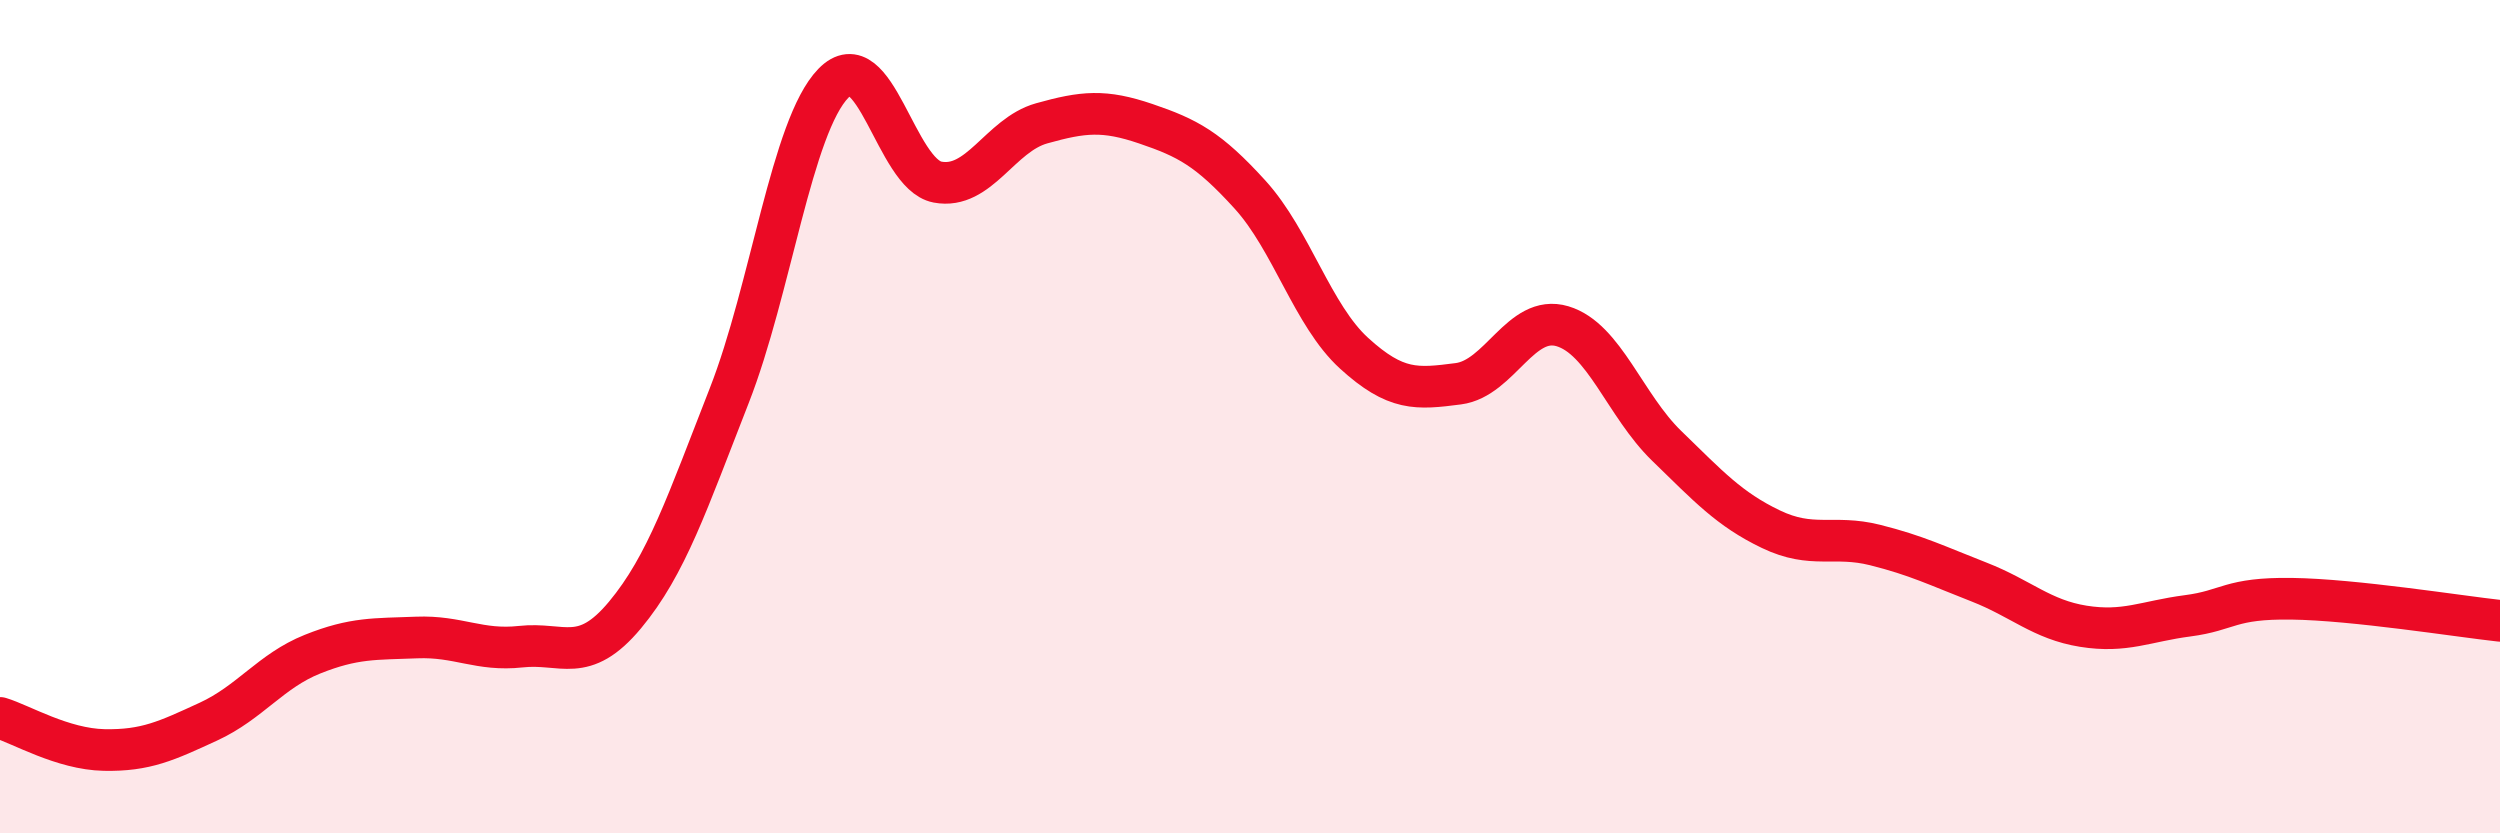
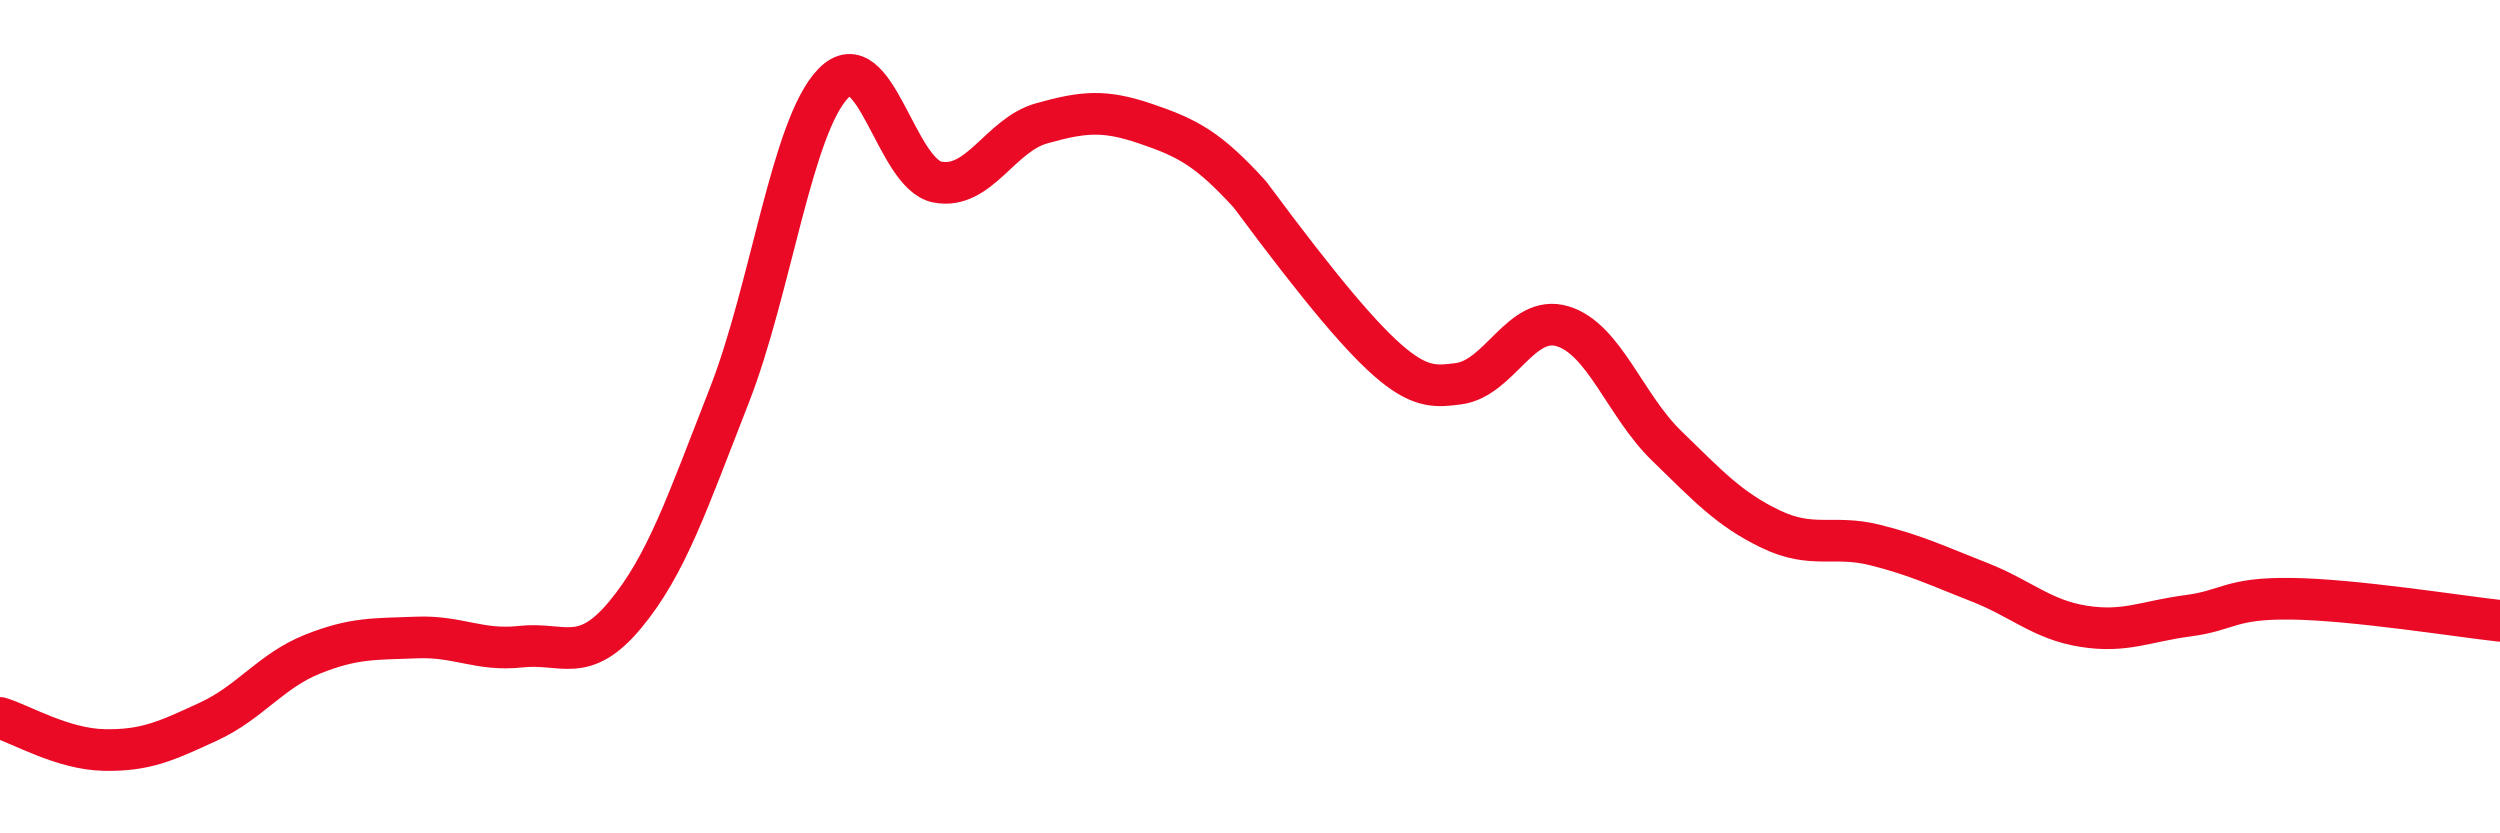
<svg xmlns="http://www.w3.org/2000/svg" width="60" height="20" viewBox="0 0 60 20">
-   <path d="M 0,17.23 C 0.5,17.38 1.5,17.98 2.5,18 C 3.5,18.02 4,17.78 5,17.32 C 6,16.86 6.5,16.1 7.5,15.7 C 8.5,15.3 9,15.34 10,15.3 C 11,15.26 11.5,15.63 12.5,15.52 C 13.5,15.41 14,15.96 15,14.76 C 16,13.56 16.5,12.05 17.5,9.5 C 18.5,6.95 19,3.03 20,2 C 21,0.97 21.5,4.18 22.5,4.37 C 23.5,4.56 24,3.24 25,2.96 C 26,2.68 26.5,2.63 27.5,2.97 C 28.5,3.31 29,3.57 30,4.67 C 31,5.77 31.5,7.57 32.5,8.48 C 33.5,9.39 34,9.34 35,9.21 C 36,9.08 36.5,7.53 37.5,7.83 C 38.5,8.13 39,9.73 40,10.7 C 41,11.67 41.5,12.22 42.5,12.7 C 43.5,13.18 44,12.83 45,13.08 C 46,13.33 46.5,13.58 47.5,13.97 C 48.5,14.36 49,14.87 50,15.03 C 51,15.19 51.5,14.91 52.5,14.78 C 53.5,14.65 53.5,14.35 55,14.37 C 56.5,14.39 59,14.79 60,14.9L60 20L0 20Z" fill="#EB0A25" opacity="0.1" stroke-linecap="round" stroke-linejoin="round" />
-   <path d="M 0,17.23 C 0.5,17.38 1.5,17.98 2.5,18 C 3.5,18.02 4,17.78 5,17.32 C 6,16.86 6.5,16.1 7.5,15.7 C 8.5,15.3 9,15.34 10,15.3 C 11,15.26 11.5,15.63 12.5,15.52 C 13.5,15.41 14,15.96 15,14.76 C 16,13.56 16.5,12.05 17.5,9.5 C 18.5,6.95 19,3.03 20,2 C 21,0.97 21.5,4.18 22.5,4.37 C 23.5,4.56 24,3.24 25,2.96 C 26,2.68 26.5,2.63 27.5,2.97 C 28.5,3.31 29,3.57 30,4.67 C 31,5.77 31.5,7.57 32.5,8.48 C 33.5,9.39 34,9.34 35,9.21 C 36,9.08 36.5,7.53 37.5,7.83 C 38.5,8.13 39,9.73 40,10.7 C 41,11.67 41.5,12.22 42.5,12.7 C 43.5,13.18 44,12.83 45,13.08 C 46,13.33 46.5,13.58 47.5,13.97 C 48.5,14.36 49,14.87 50,15.03 C 51,15.19 51.5,14.91 52.5,14.78 C 53.5,14.65 53.5,14.35 55,14.37 C 56.5,14.39 59,14.79 60,14.9" stroke="#EB0A25" stroke-width="1" fill="none" stroke-linecap="round" stroke-linejoin="round" />
+   <path d="M 0,17.23 C 0.5,17.38 1.5,17.98 2.5,18 C 3.5,18.02 4,17.78 5,17.32 C 6,16.86 6.5,16.1 7.5,15.7 C 8.5,15.3 9,15.34 10,15.3 C 11,15.26 11.5,15.63 12.5,15.52 C 13.5,15.41 14,15.96 15,14.76 C 16,13.56 16.5,12.05 17.5,9.5 C 18.5,6.95 19,3.03 20,2 C 21,0.97 21.5,4.18 22.5,4.37 C 23.5,4.56 24,3.24 25,2.96 C 26,2.68 26.5,2.63 27.5,2.97 C 28.5,3.31 29,3.57 30,4.67 C 33.5,9.39 34,9.34 35,9.21 C 36,9.08 36.5,7.53 37.5,7.83 C 38.5,8.13 39,9.73 40,10.7 C 41,11.67 41.5,12.22 42.5,12.7 C 43.5,13.18 44,12.83 45,13.08 C 46,13.33 46.5,13.58 47.5,13.97 C 48.5,14.36 49,14.87 50,15.03 C 51,15.19 51.5,14.91 52.5,14.78 C 53.5,14.65 53.5,14.35 55,14.37 C 56.5,14.39 59,14.79 60,14.9" stroke="#EB0A25" stroke-width="1" fill="none" stroke-linecap="round" stroke-linejoin="round" />
</svg>